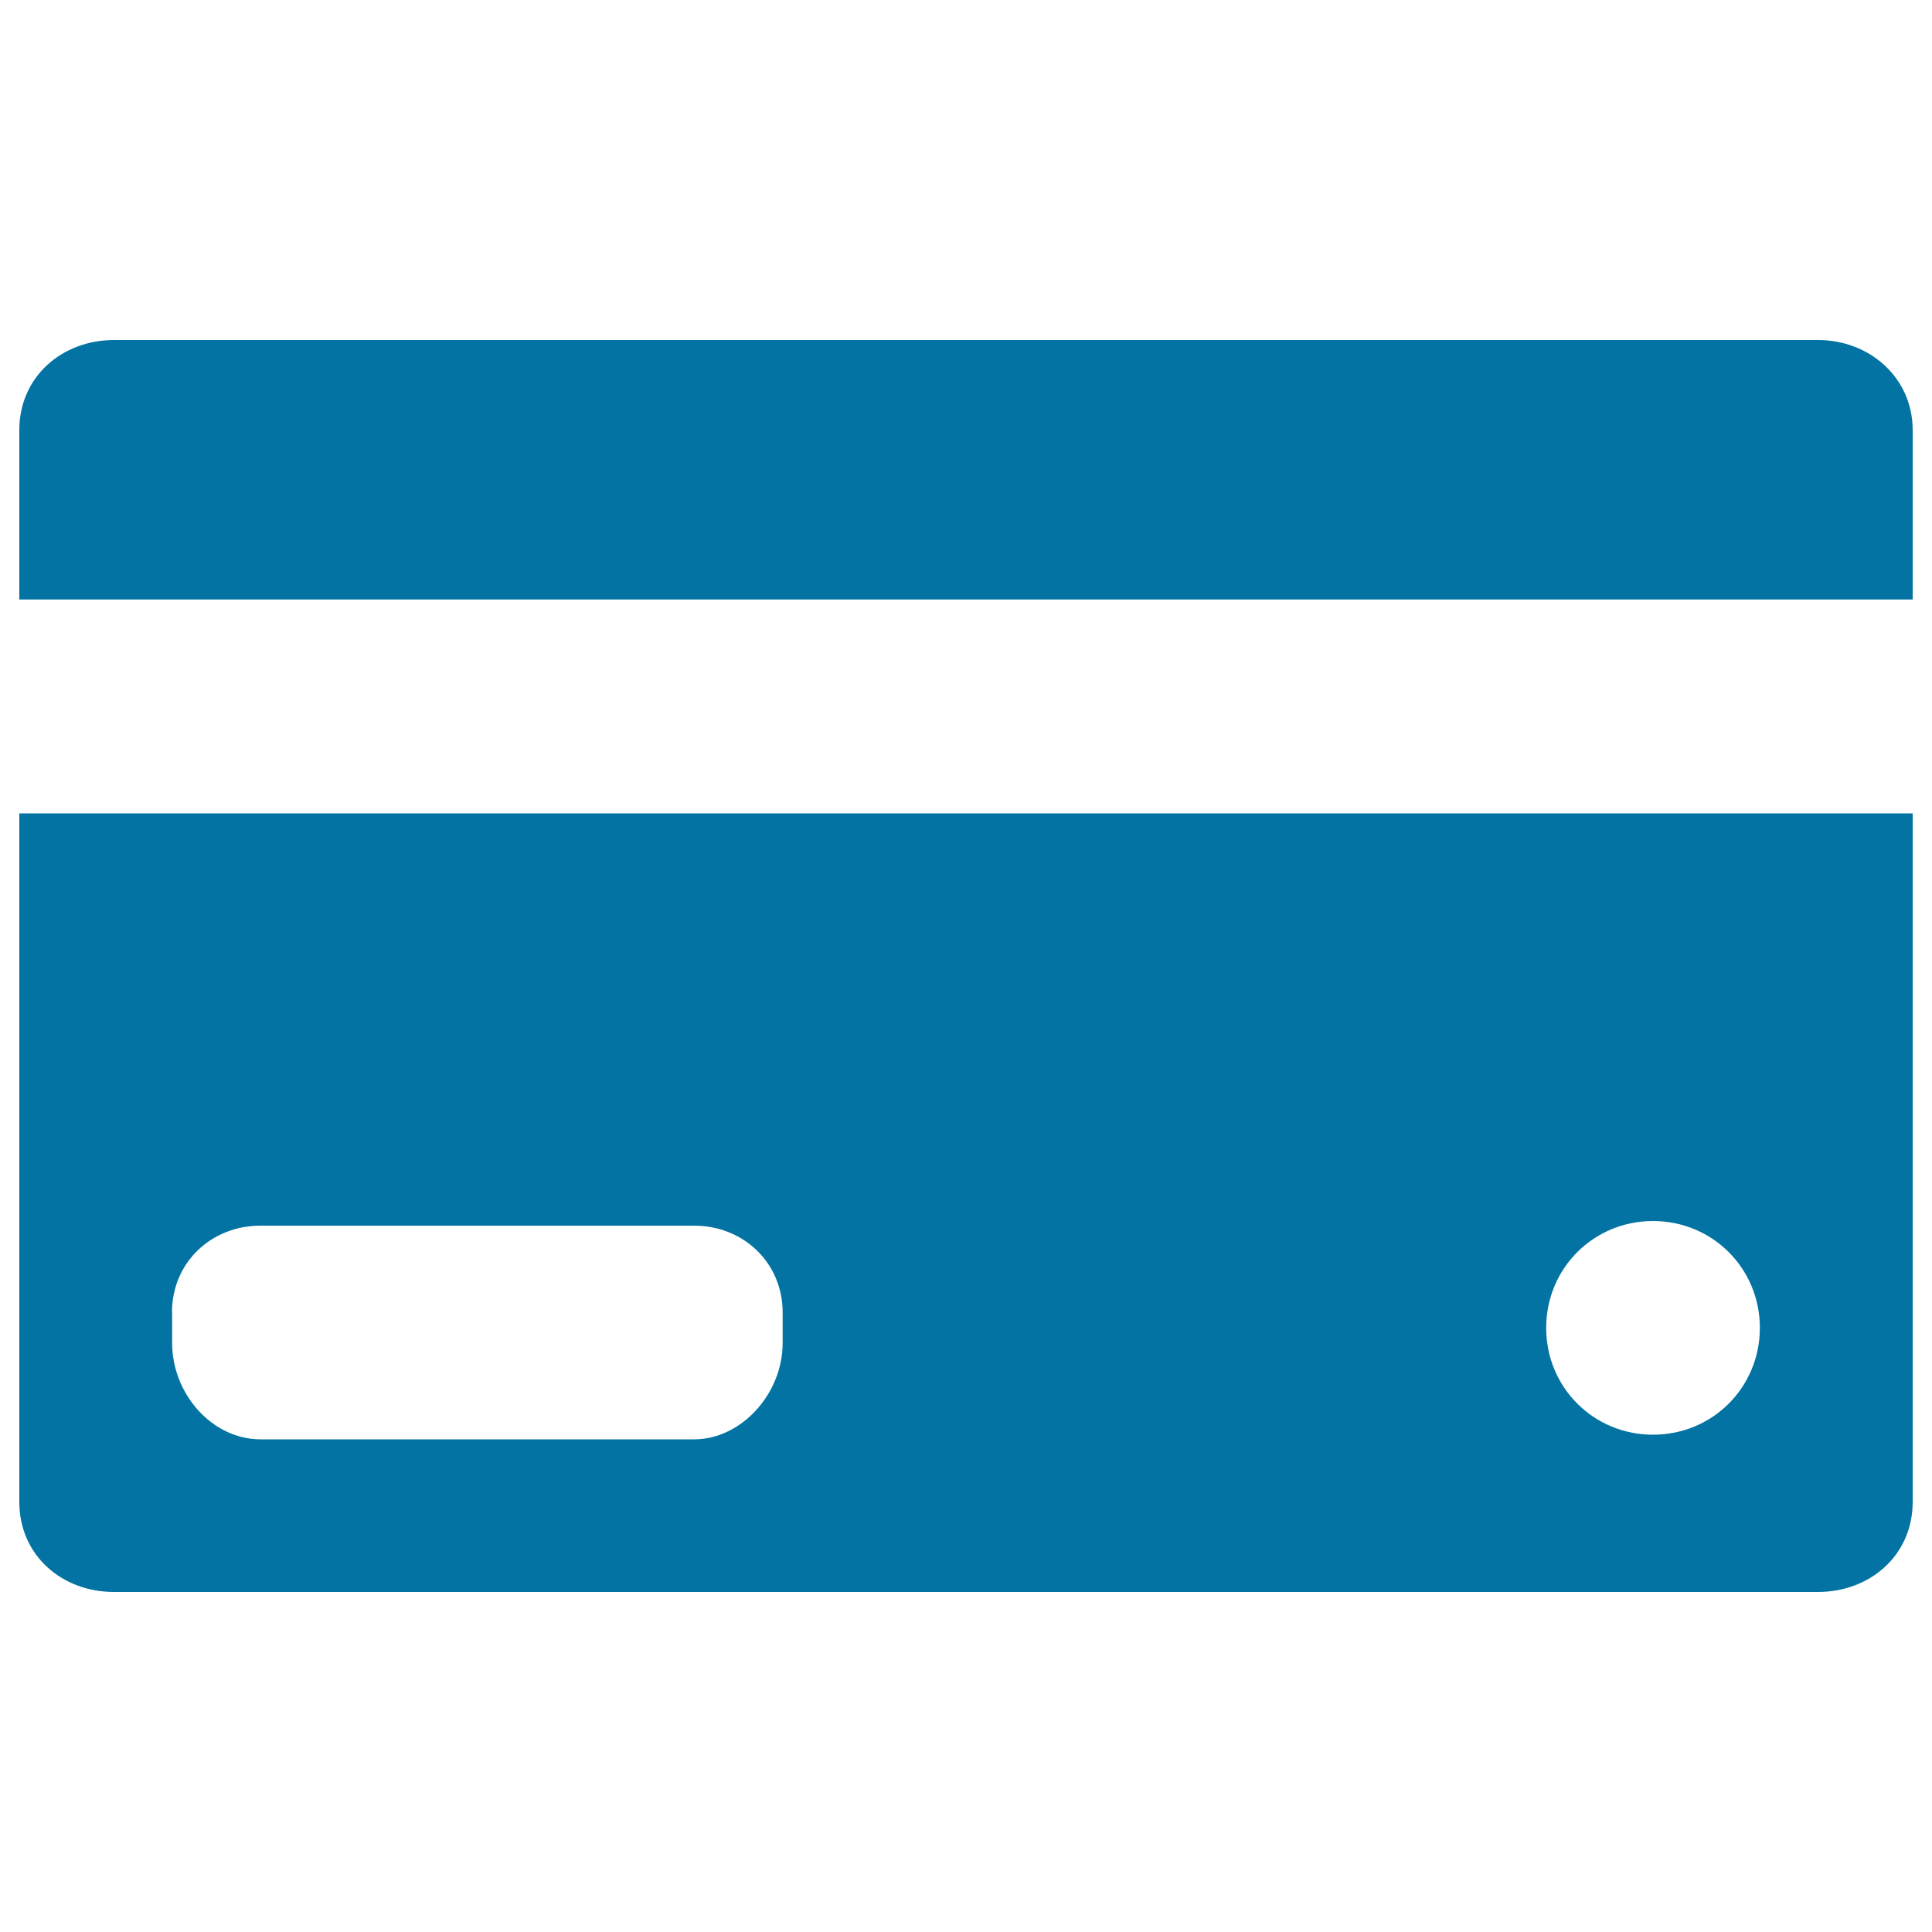
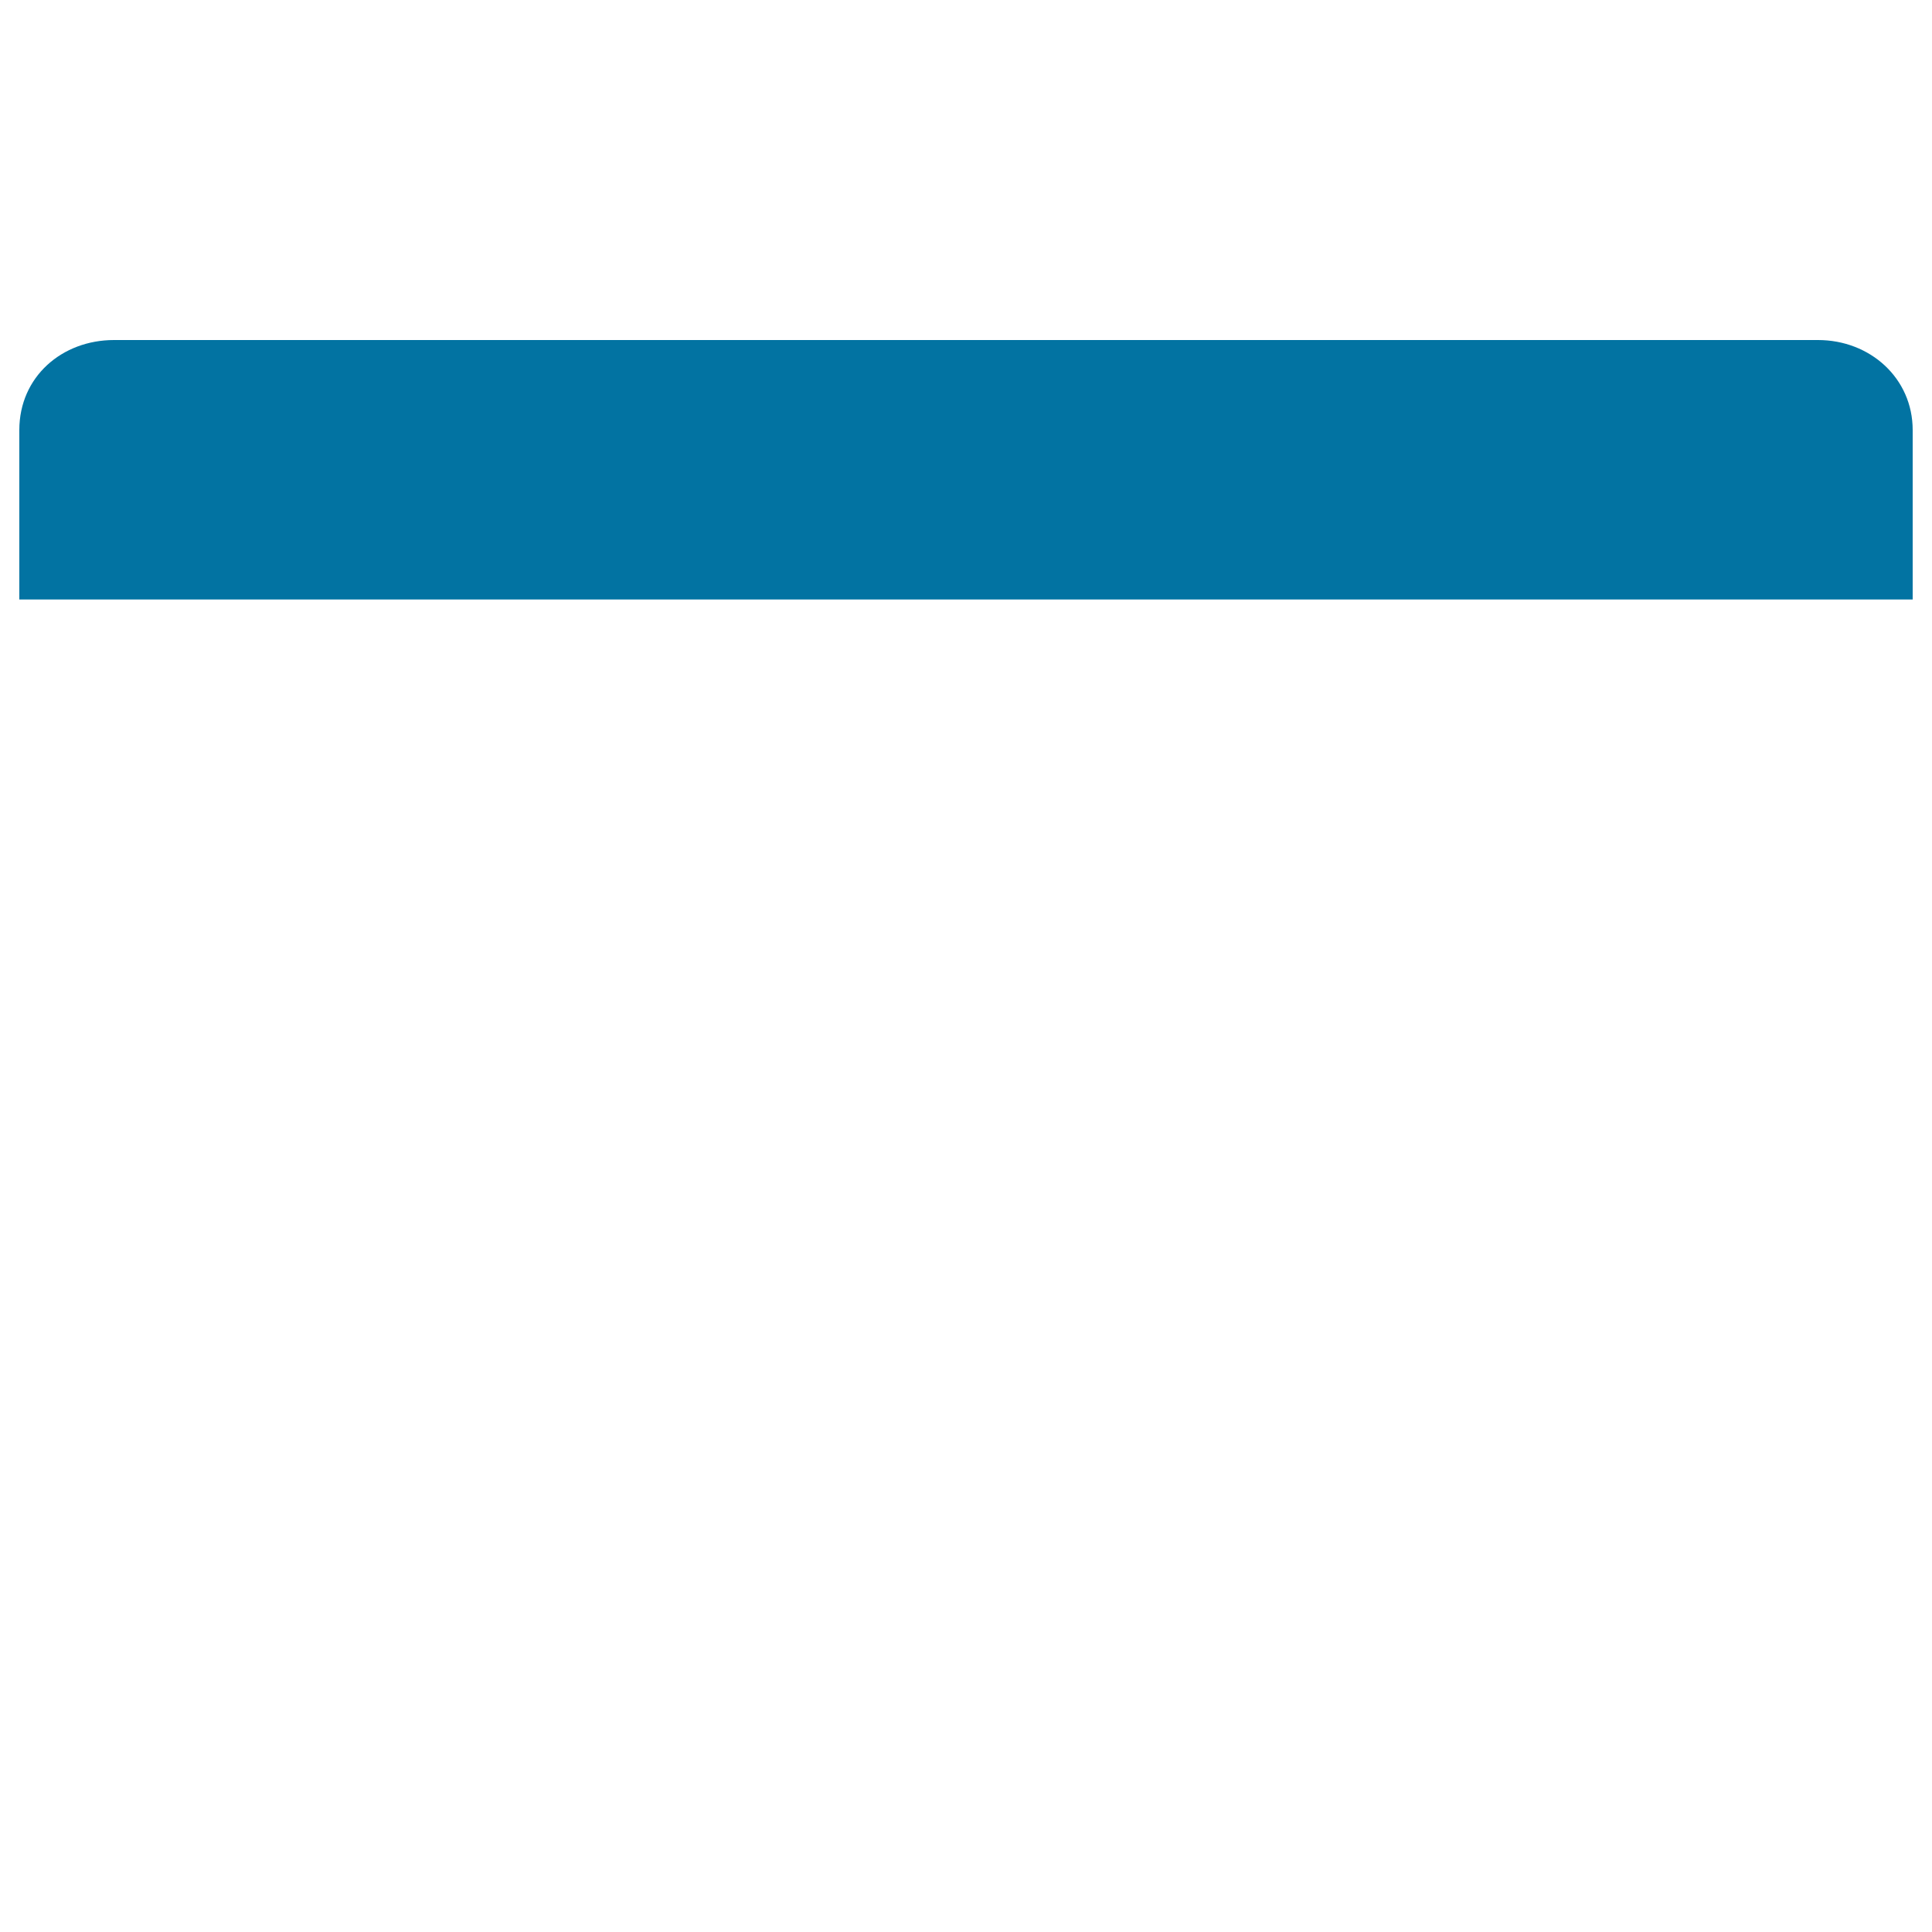
<svg xmlns="http://www.w3.org/2000/svg" viewBox="0 0 1000 1000" style="fill:#0273a2">
  <title>Credit Card Back SVG icon</title>
  <g>
    <path d="M990,222.6c0-26.9-22.1-46.6-49-46.6H59c-26.9,0-49,19-49,46.6v87.7h980V222.6z" />
-     <path d="M59,824h882c26.9,0,49-19,49-46.6V421H10v356.4C10,805.1,32.1,824,59,824z M855.6,632c30.8,0,55.3,24.5,55.3,55.3c0,30.8-24.5,55.3-55.3,55.3c-30.8,0-55.3-24.5-55.3-55.3C800.3,656.5,824.8,632,855.6,632z M89,679.4c0-26.1,20.5-45,45.8-45h224.5c25.3,0,45.8,19,45.8,45v15.8c0,26.1-21.3,49.8-45.8,49.8H134.9c-25.3,0-45.8-23.7-45.8-49.8V679.4z" />
  </g>
</svg>